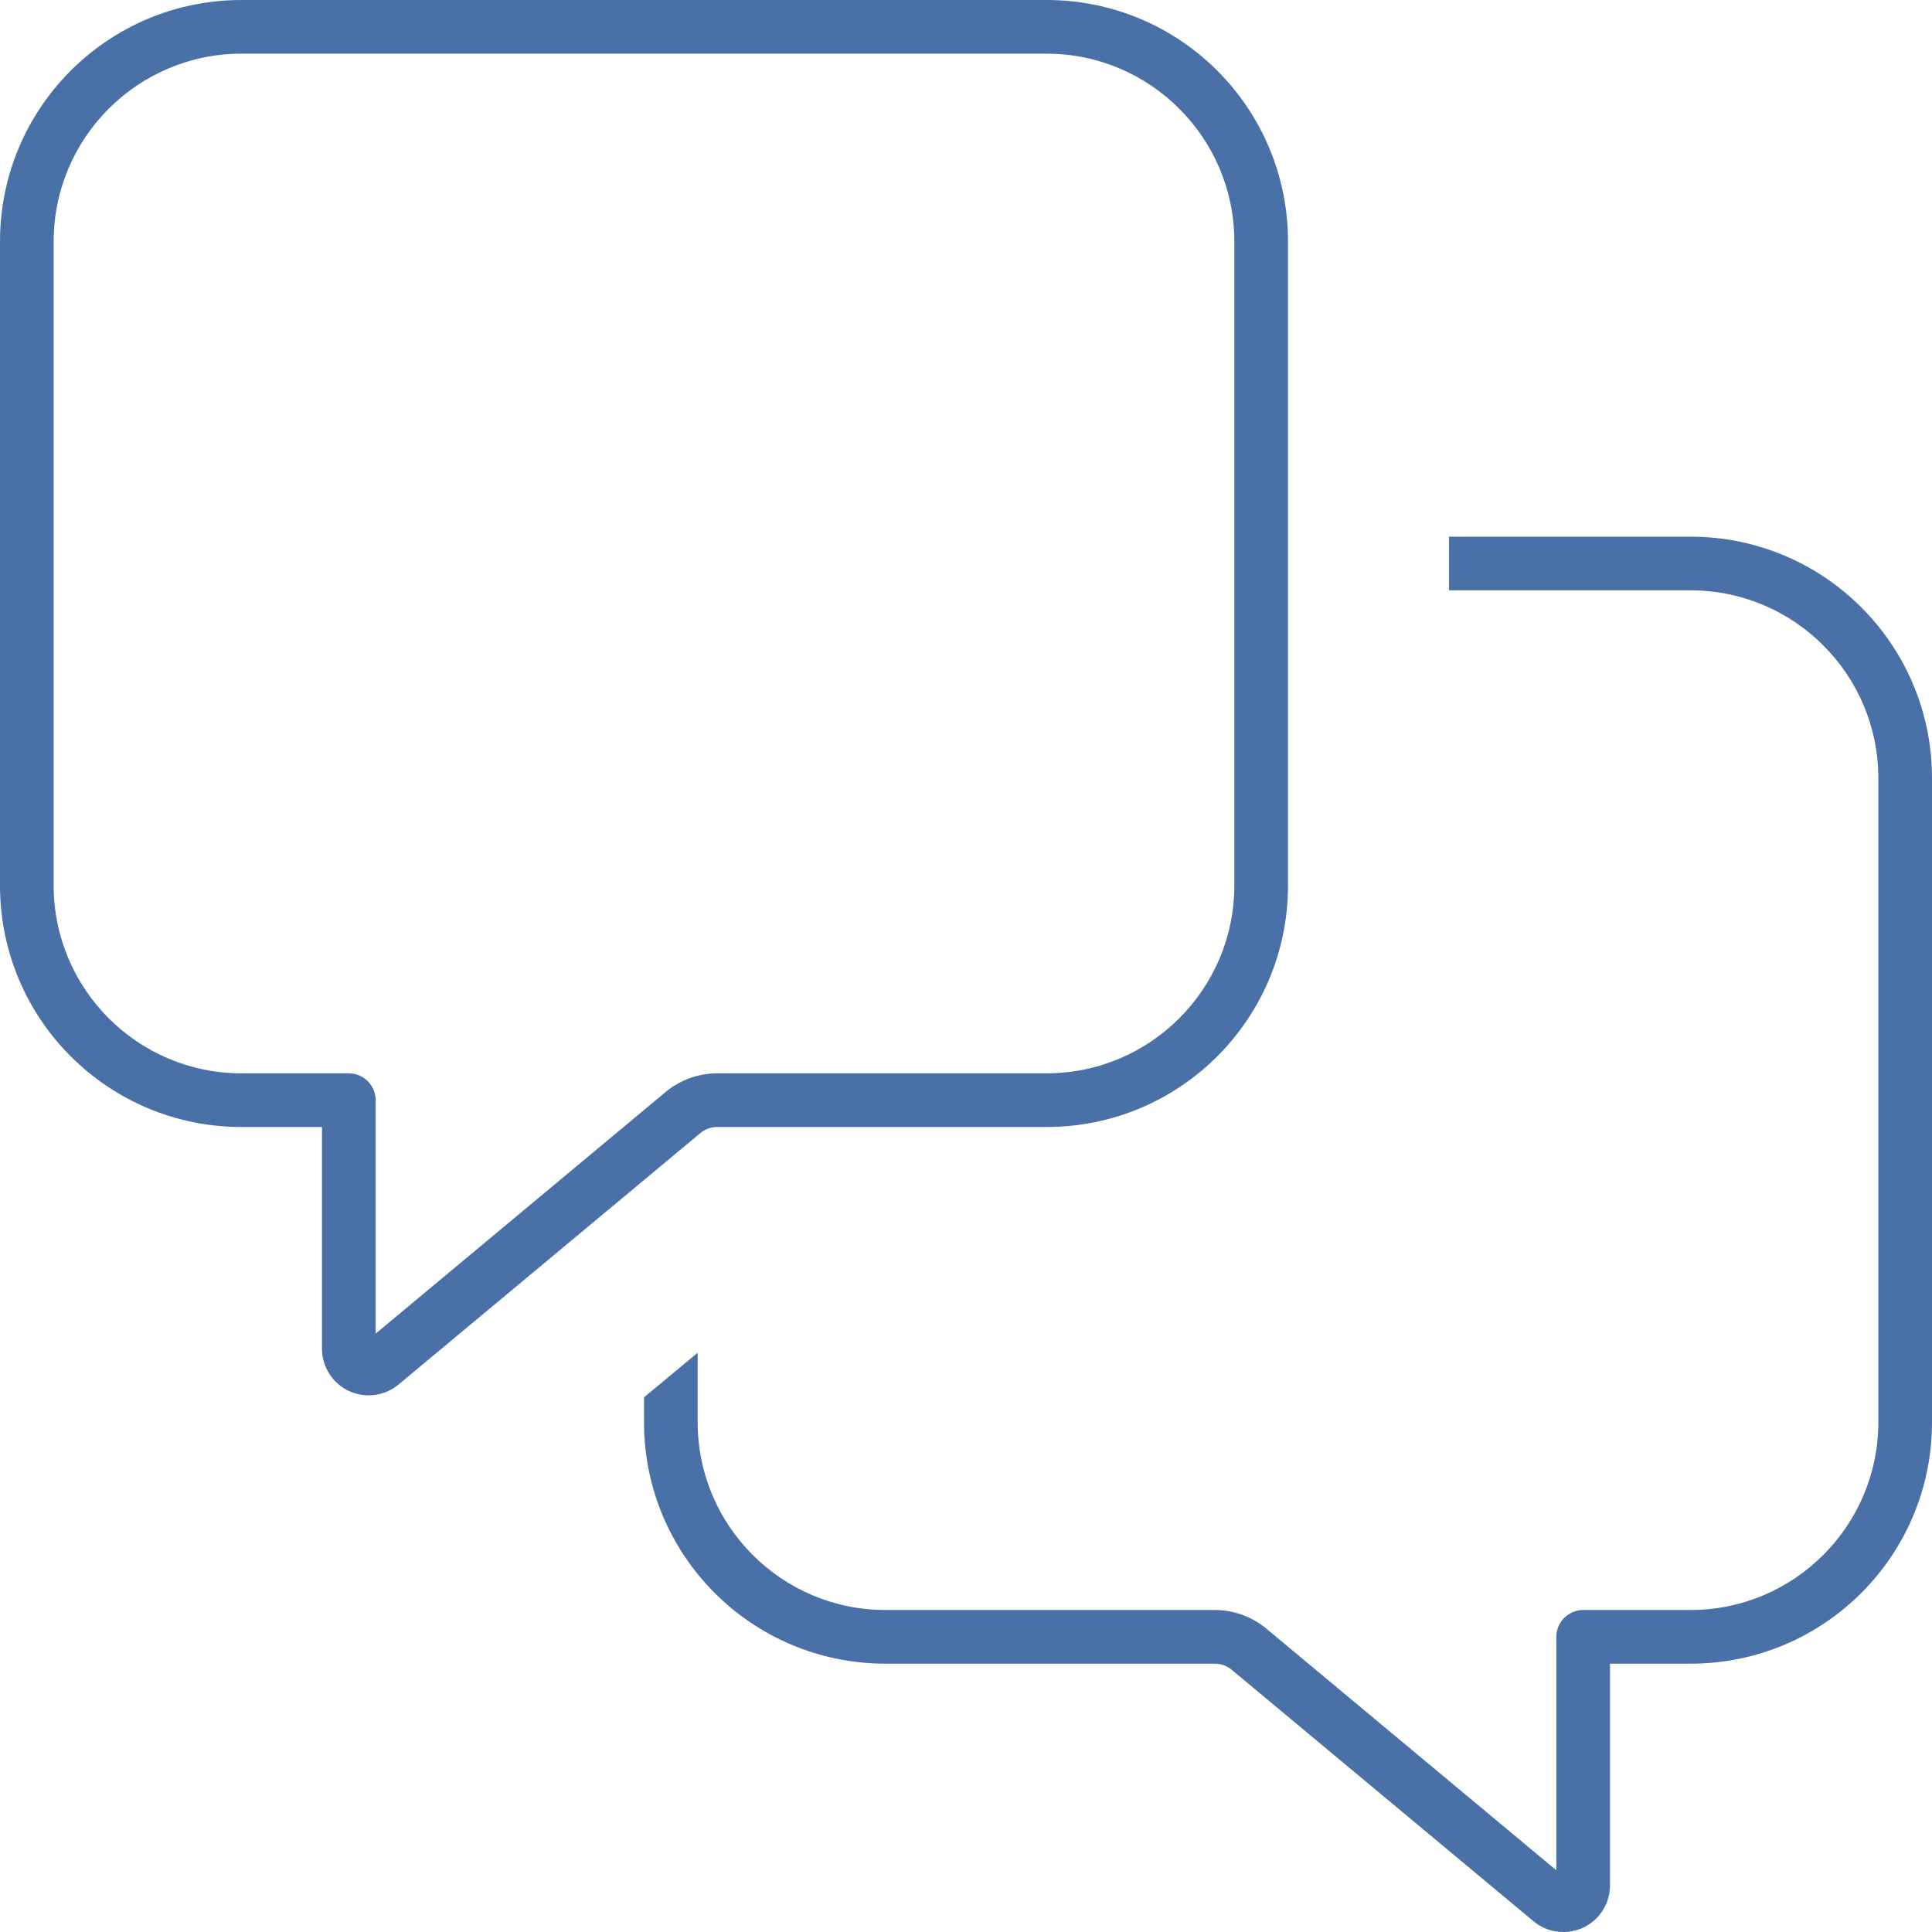
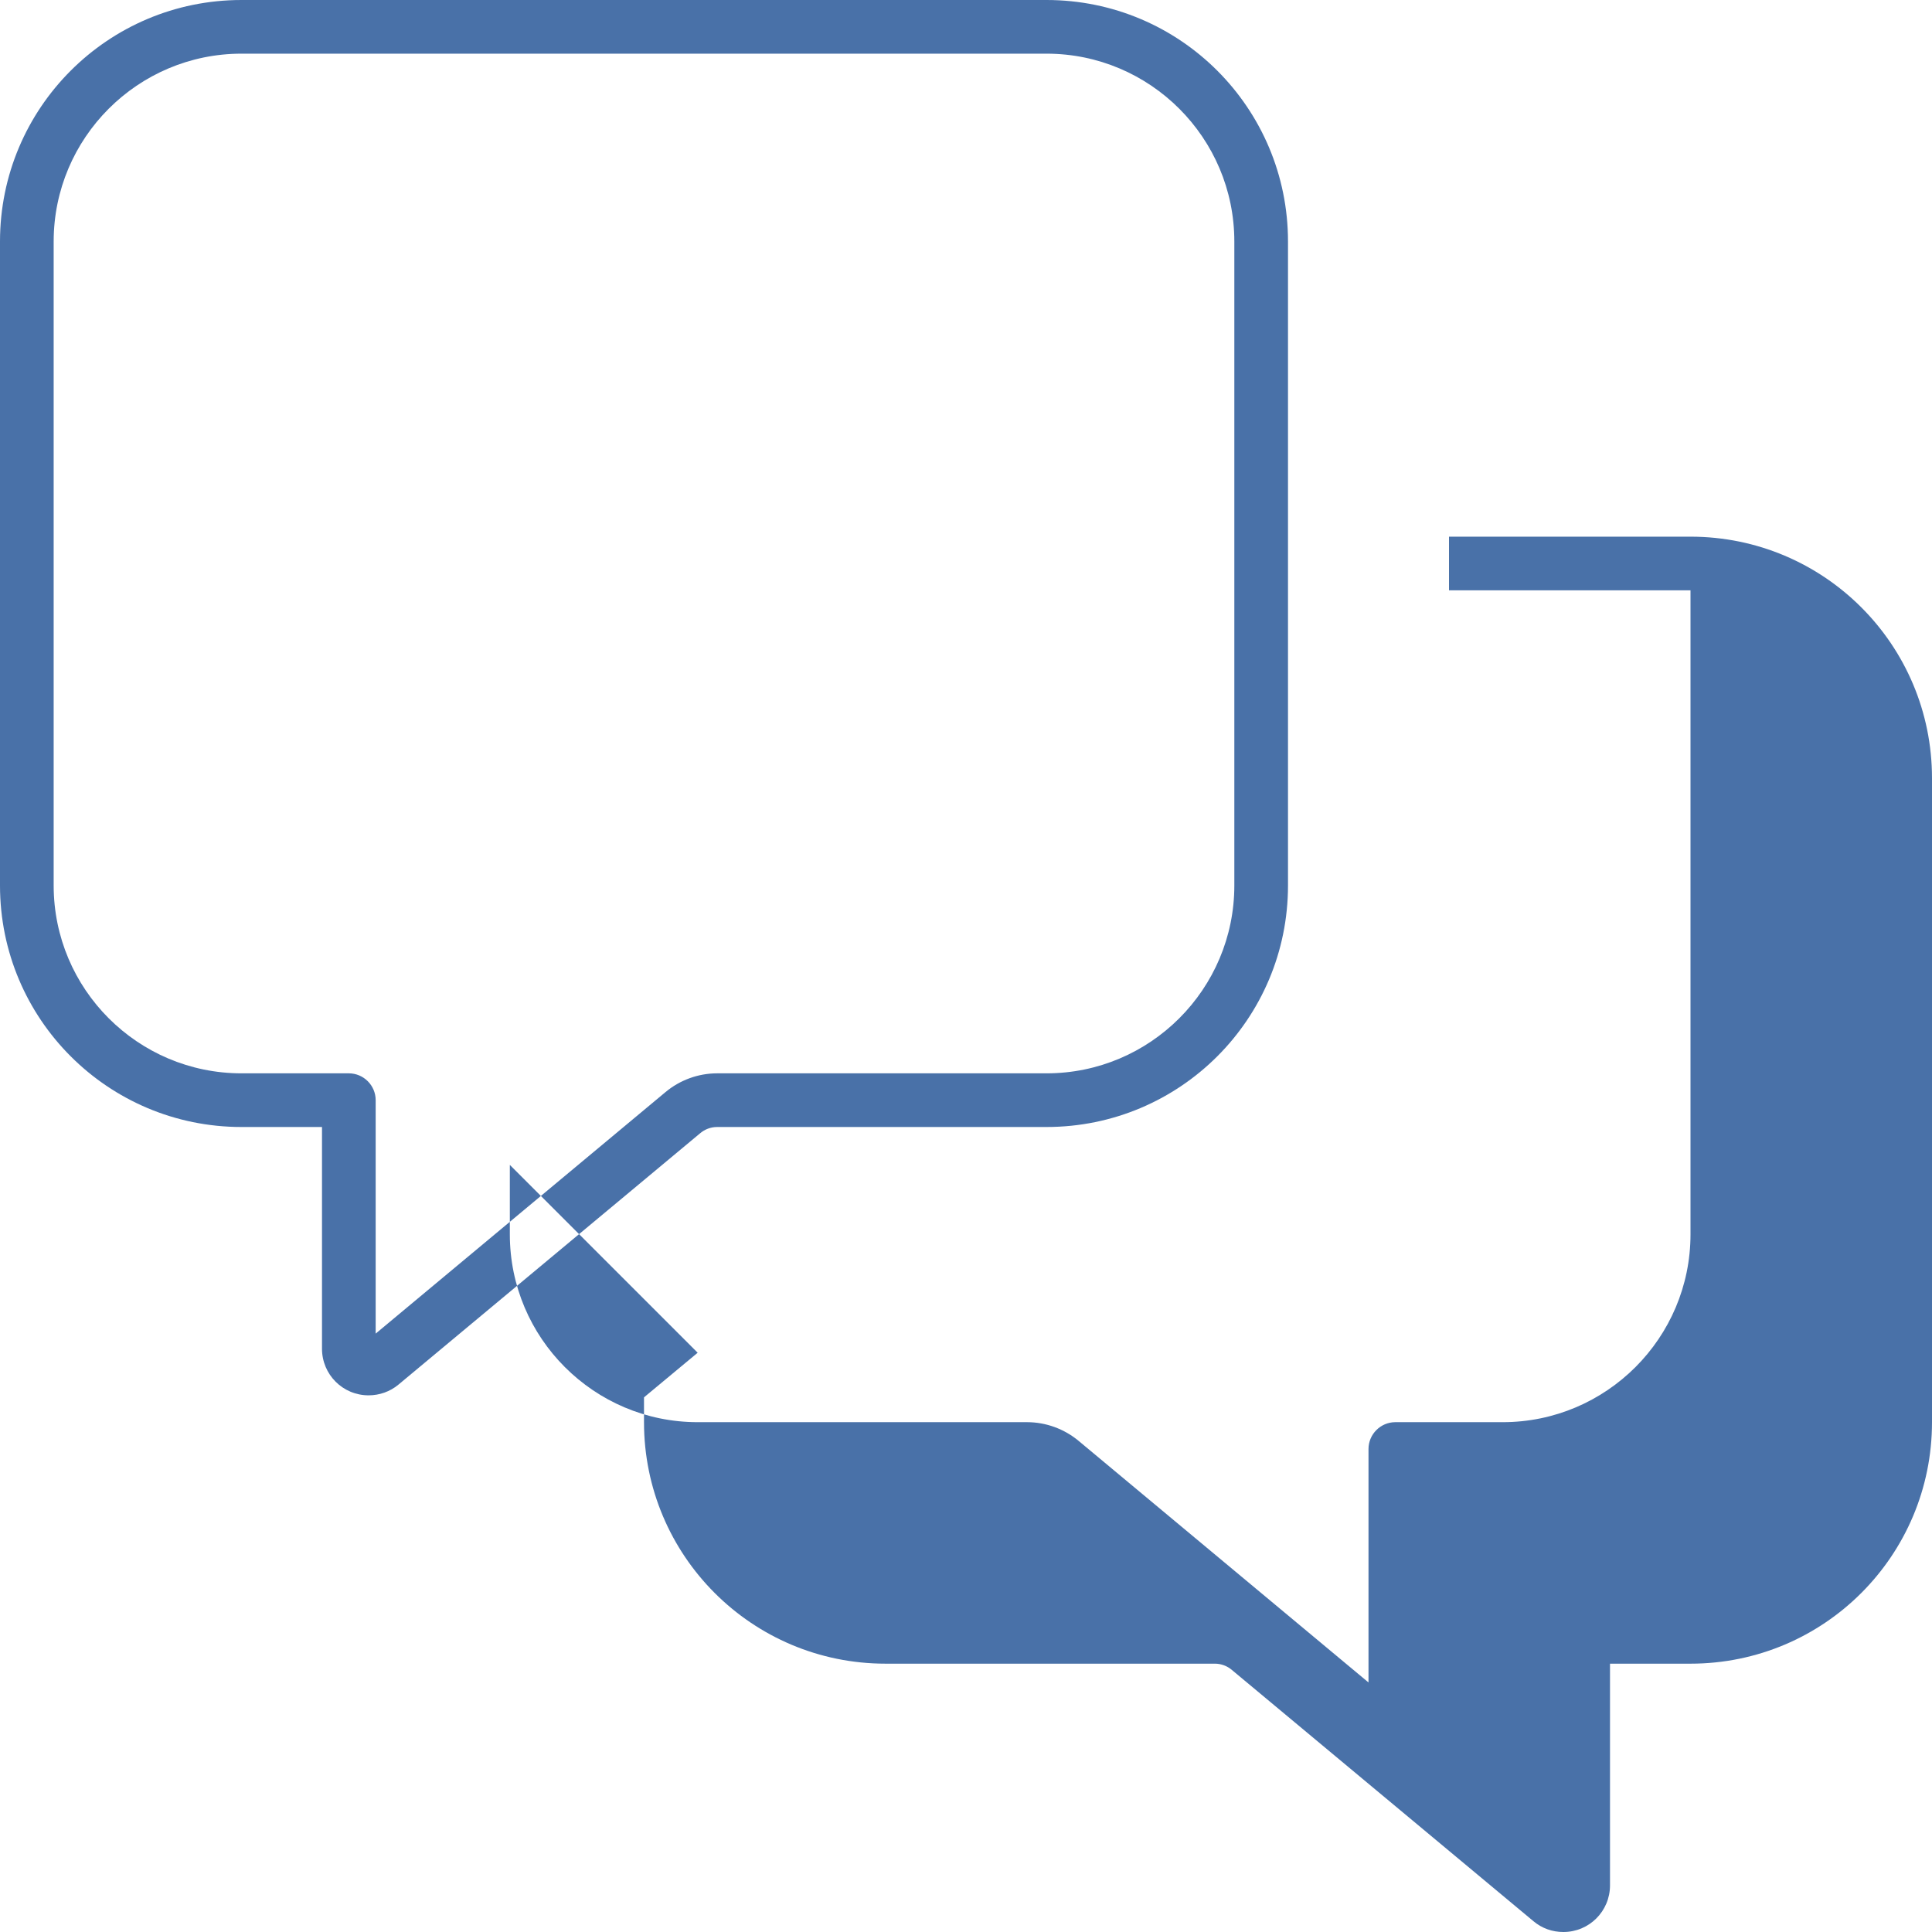
<svg xmlns="http://www.w3.org/2000/svg" id="Layer_1" version="1.1" viewBox="0 0 500 500">
  <defs>
    <style>
      .st0 {
        fill: #4971a8;
      }
    </style>
  </defs>
-   <path class="st0" d="M13.889,62.5c0-26.823,21.788-48.611,48.611-48.611h208.333c26.823,0,48.611,21.788,48.611,48.611v166.667c0,26.823-21.788,48.611-48.611,48.611h-85.243c-4.861,0-9.635,1.736-13.368,4.861l-75,62.5v-60.417c0-3.819-3.125-6.944-6.944-6.944h-27.778c-26.823,0-48.611-21.788-48.611-48.611V62.5ZM62.5,0C27.951,0,0,27.951,0,62.5v166.667c0,34.549,27.951,62.5,62.5,62.5h20.833v57.378c0,6.684,5.382,12.066,12.066,12.066,2.778,0,5.556-.955,7.726-2.778l78.038-65.017c1.215-1.042,2.778-1.649,4.427-1.649h85.243c34.549,0,62.5-27.951,62.5-62.5V62.5c0-34.549-27.951-62.5-62.5-62.5H62.5ZM180.556,350.087l-13.889,11.545v6.424c0,34.549,27.951,62.5,62.5,62.5h85.243c1.649,0,3.212.608,4.427,1.649l78.038,65.017c2.17,1.823,4.861,2.778,7.726,2.778,6.684,0,12.066-5.382,12.066-12.066v-57.378h20.833c34.549,0,62.5-27.951,62.5-62.5v-166.667c0-34.549-27.951-62.5-62.5-62.5h-62.5v13.889h62.5c26.823,0,48.611,21.788,48.611,48.611v166.667c0,26.823-21.788,48.611-48.611,48.611h-27.778c-3.819,0-6.944,3.125-6.944,6.944v60.417l-75-62.5c-3.733-3.125-8.507-4.861-13.368-4.861h-85.243c-26.823,0-48.611-21.788-48.611-48.611v-17.969Z" />
+   <path class="st0" d="M13.889,62.5c0-26.823,21.788-48.611,48.611-48.611h208.333c26.823,0,48.611,21.788,48.611,48.611v166.667c0,26.823-21.788,48.611-48.611,48.611h-85.243c-4.861,0-9.635,1.736-13.368,4.861l-75,62.5v-60.417c0-3.819-3.125-6.944-6.944-6.944h-27.778c-26.823,0-48.611-21.788-48.611-48.611V62.5ZM62.5,0C27.951,0,0,27.951,0,62.5v166.667c0,34.549,27.951,62.5,62.5,62.5h20.833v57.378c0,6.684,5.382,12.066,12.066,12.066,2.778,0,5.556-.955,7.726-2.778l78.038-65.017c1.215-1.042,2.778-1.649,4.427-1.649h85.243c34.549,0,62.5-27.951,62.5-62.5V62.5c0-34.549-27.951-62.5-62.5-62.5H62.5ZM180.556,350.087l-13.889,11.545v6.424c0,34.549,27.951,62.5,62.5,62.5h85.243c1.649,0,3.212.608,4.427,1.649l78.038,65.017c2.17,1.823,4.861,2.778,7.726,2.778,6.684,0,12.066-5.382,12.066-12.066v-57.378h20.833c34.549,0,62.5-27.951,62.5-62.5v-166.667c0-34.549-27.951-62.5-62.5-62.5h-62.5v13.889h62.5v166.667c0,26.823-21.788,48.611-48.611,48.611h-27.778c-3.819,0-6.944,3.125-6.944,6.944v60.417l-75-62.5c-3.733-3.125-8.507-4.861-13.368-4.861h-85.243c-26.823,0-48.611-21.788-48.611-48.611v-17.969Z" />
</svg>